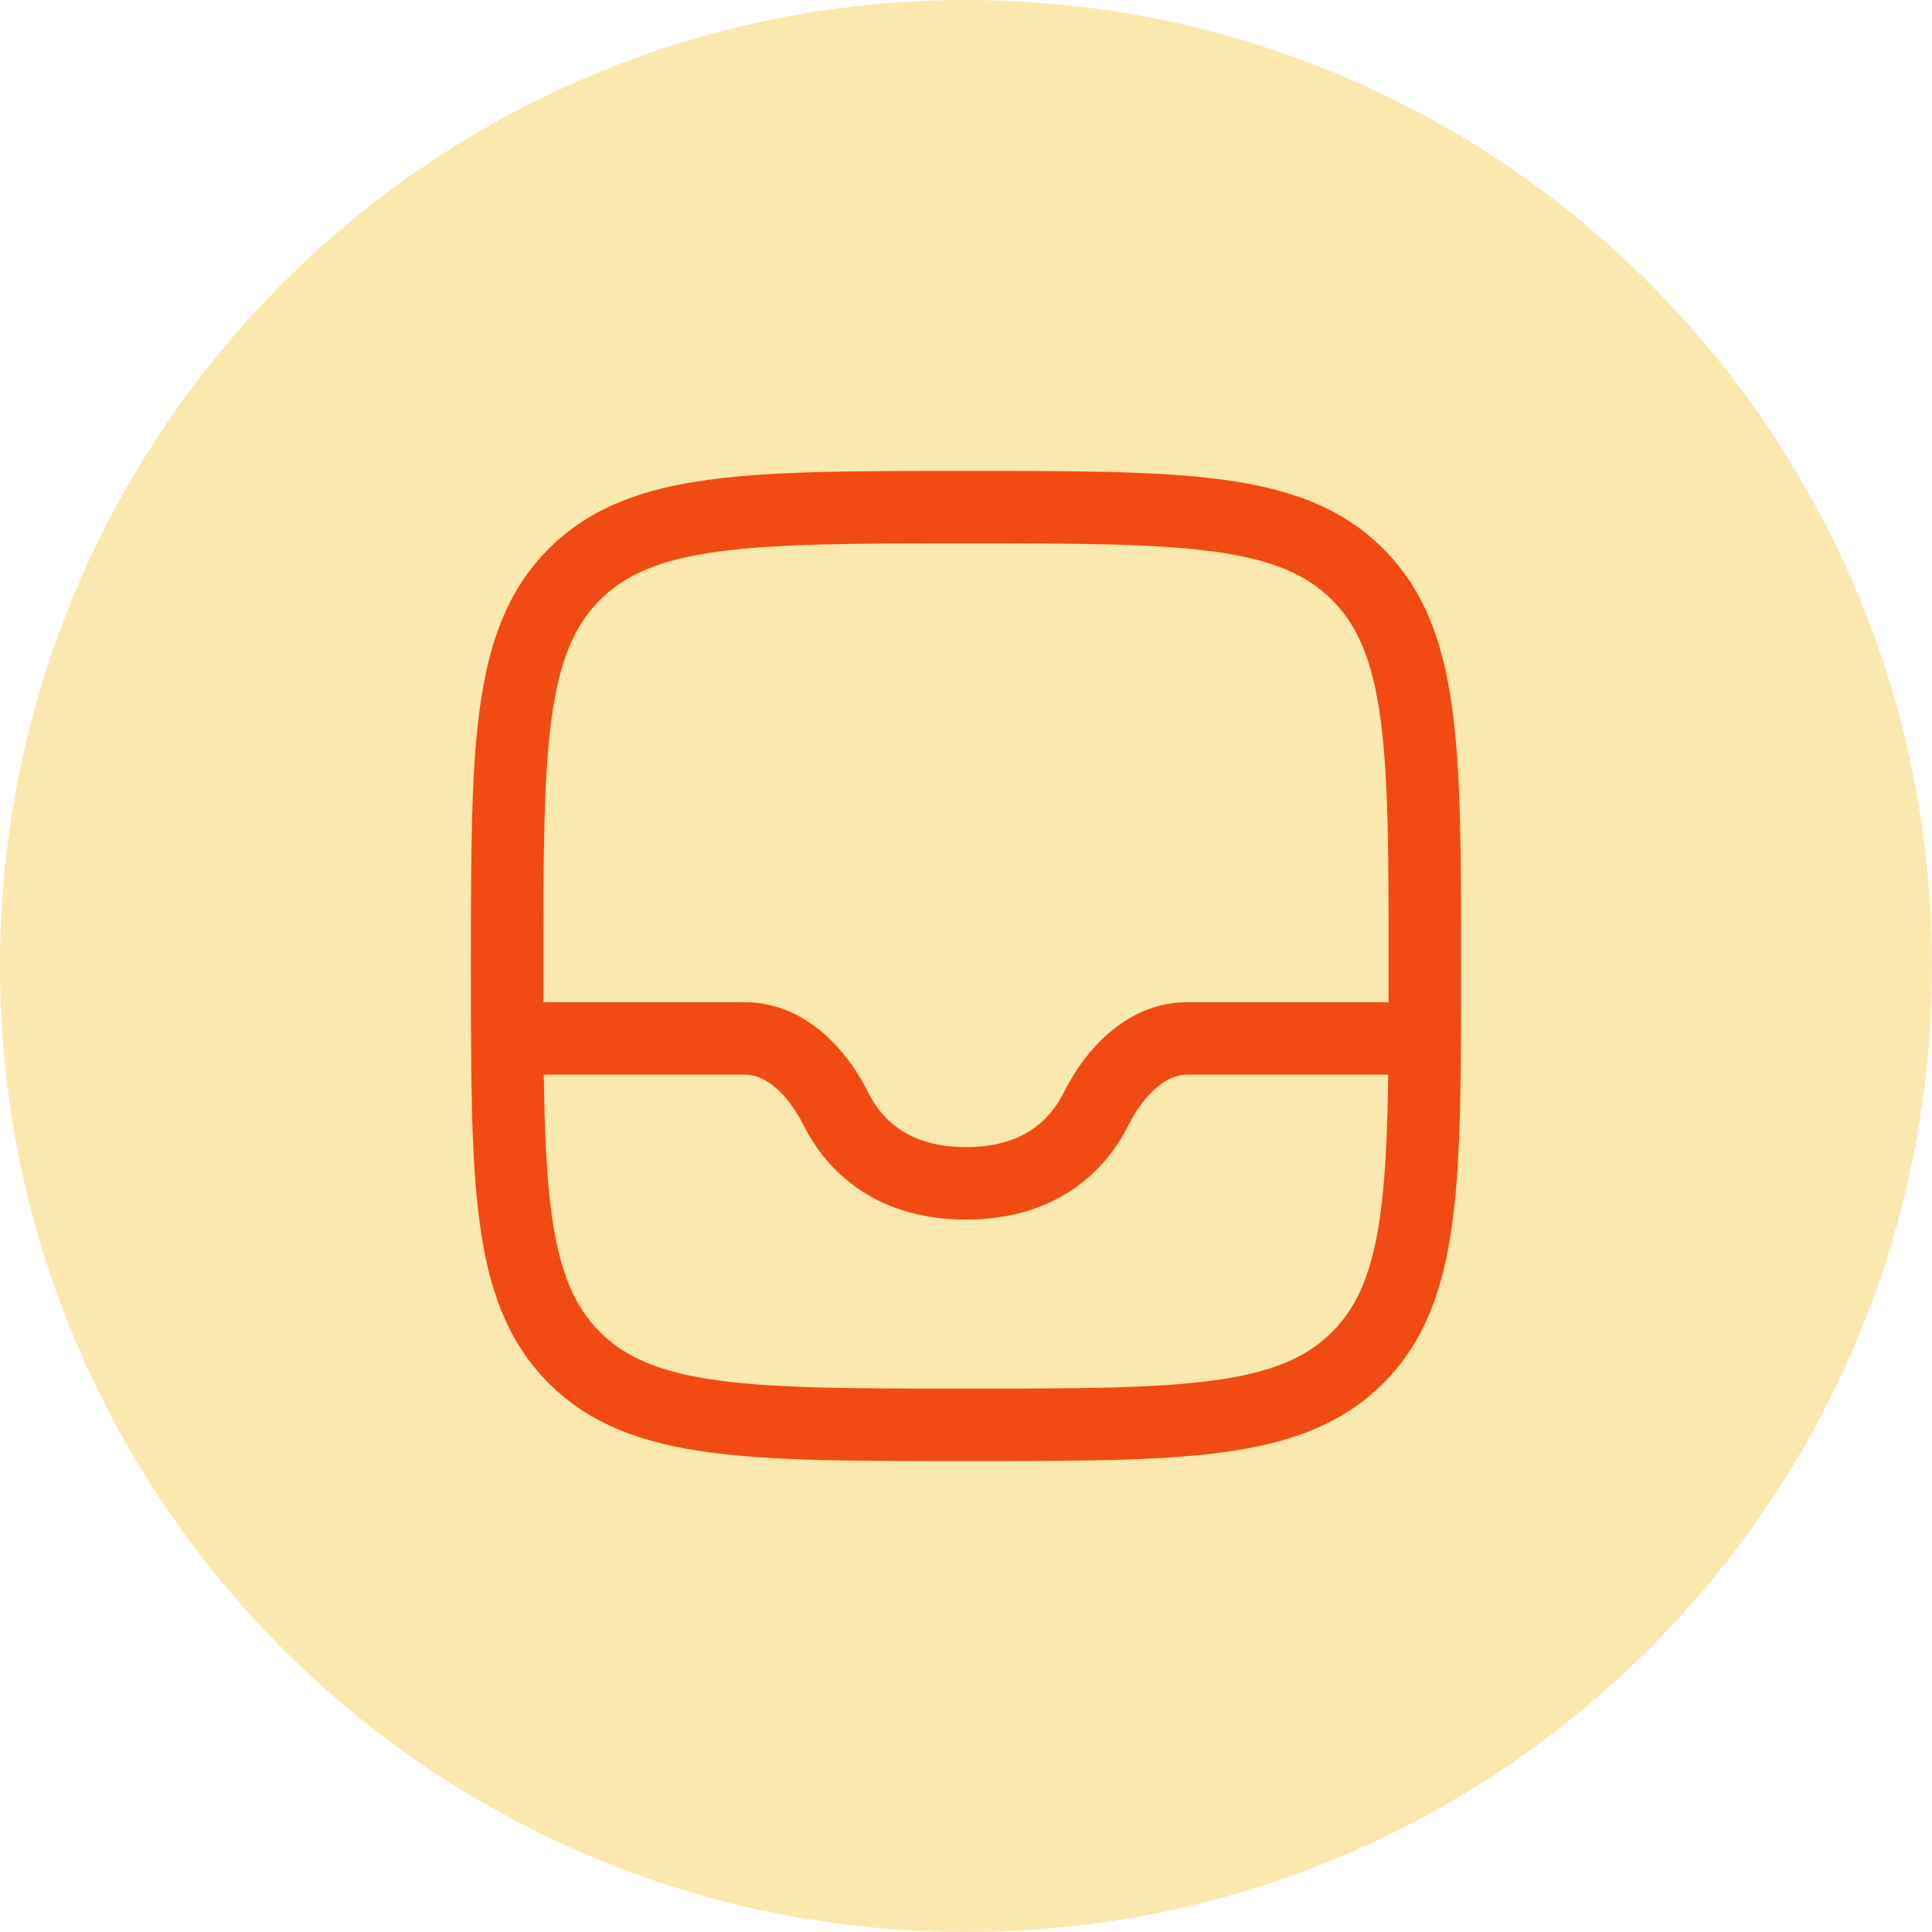
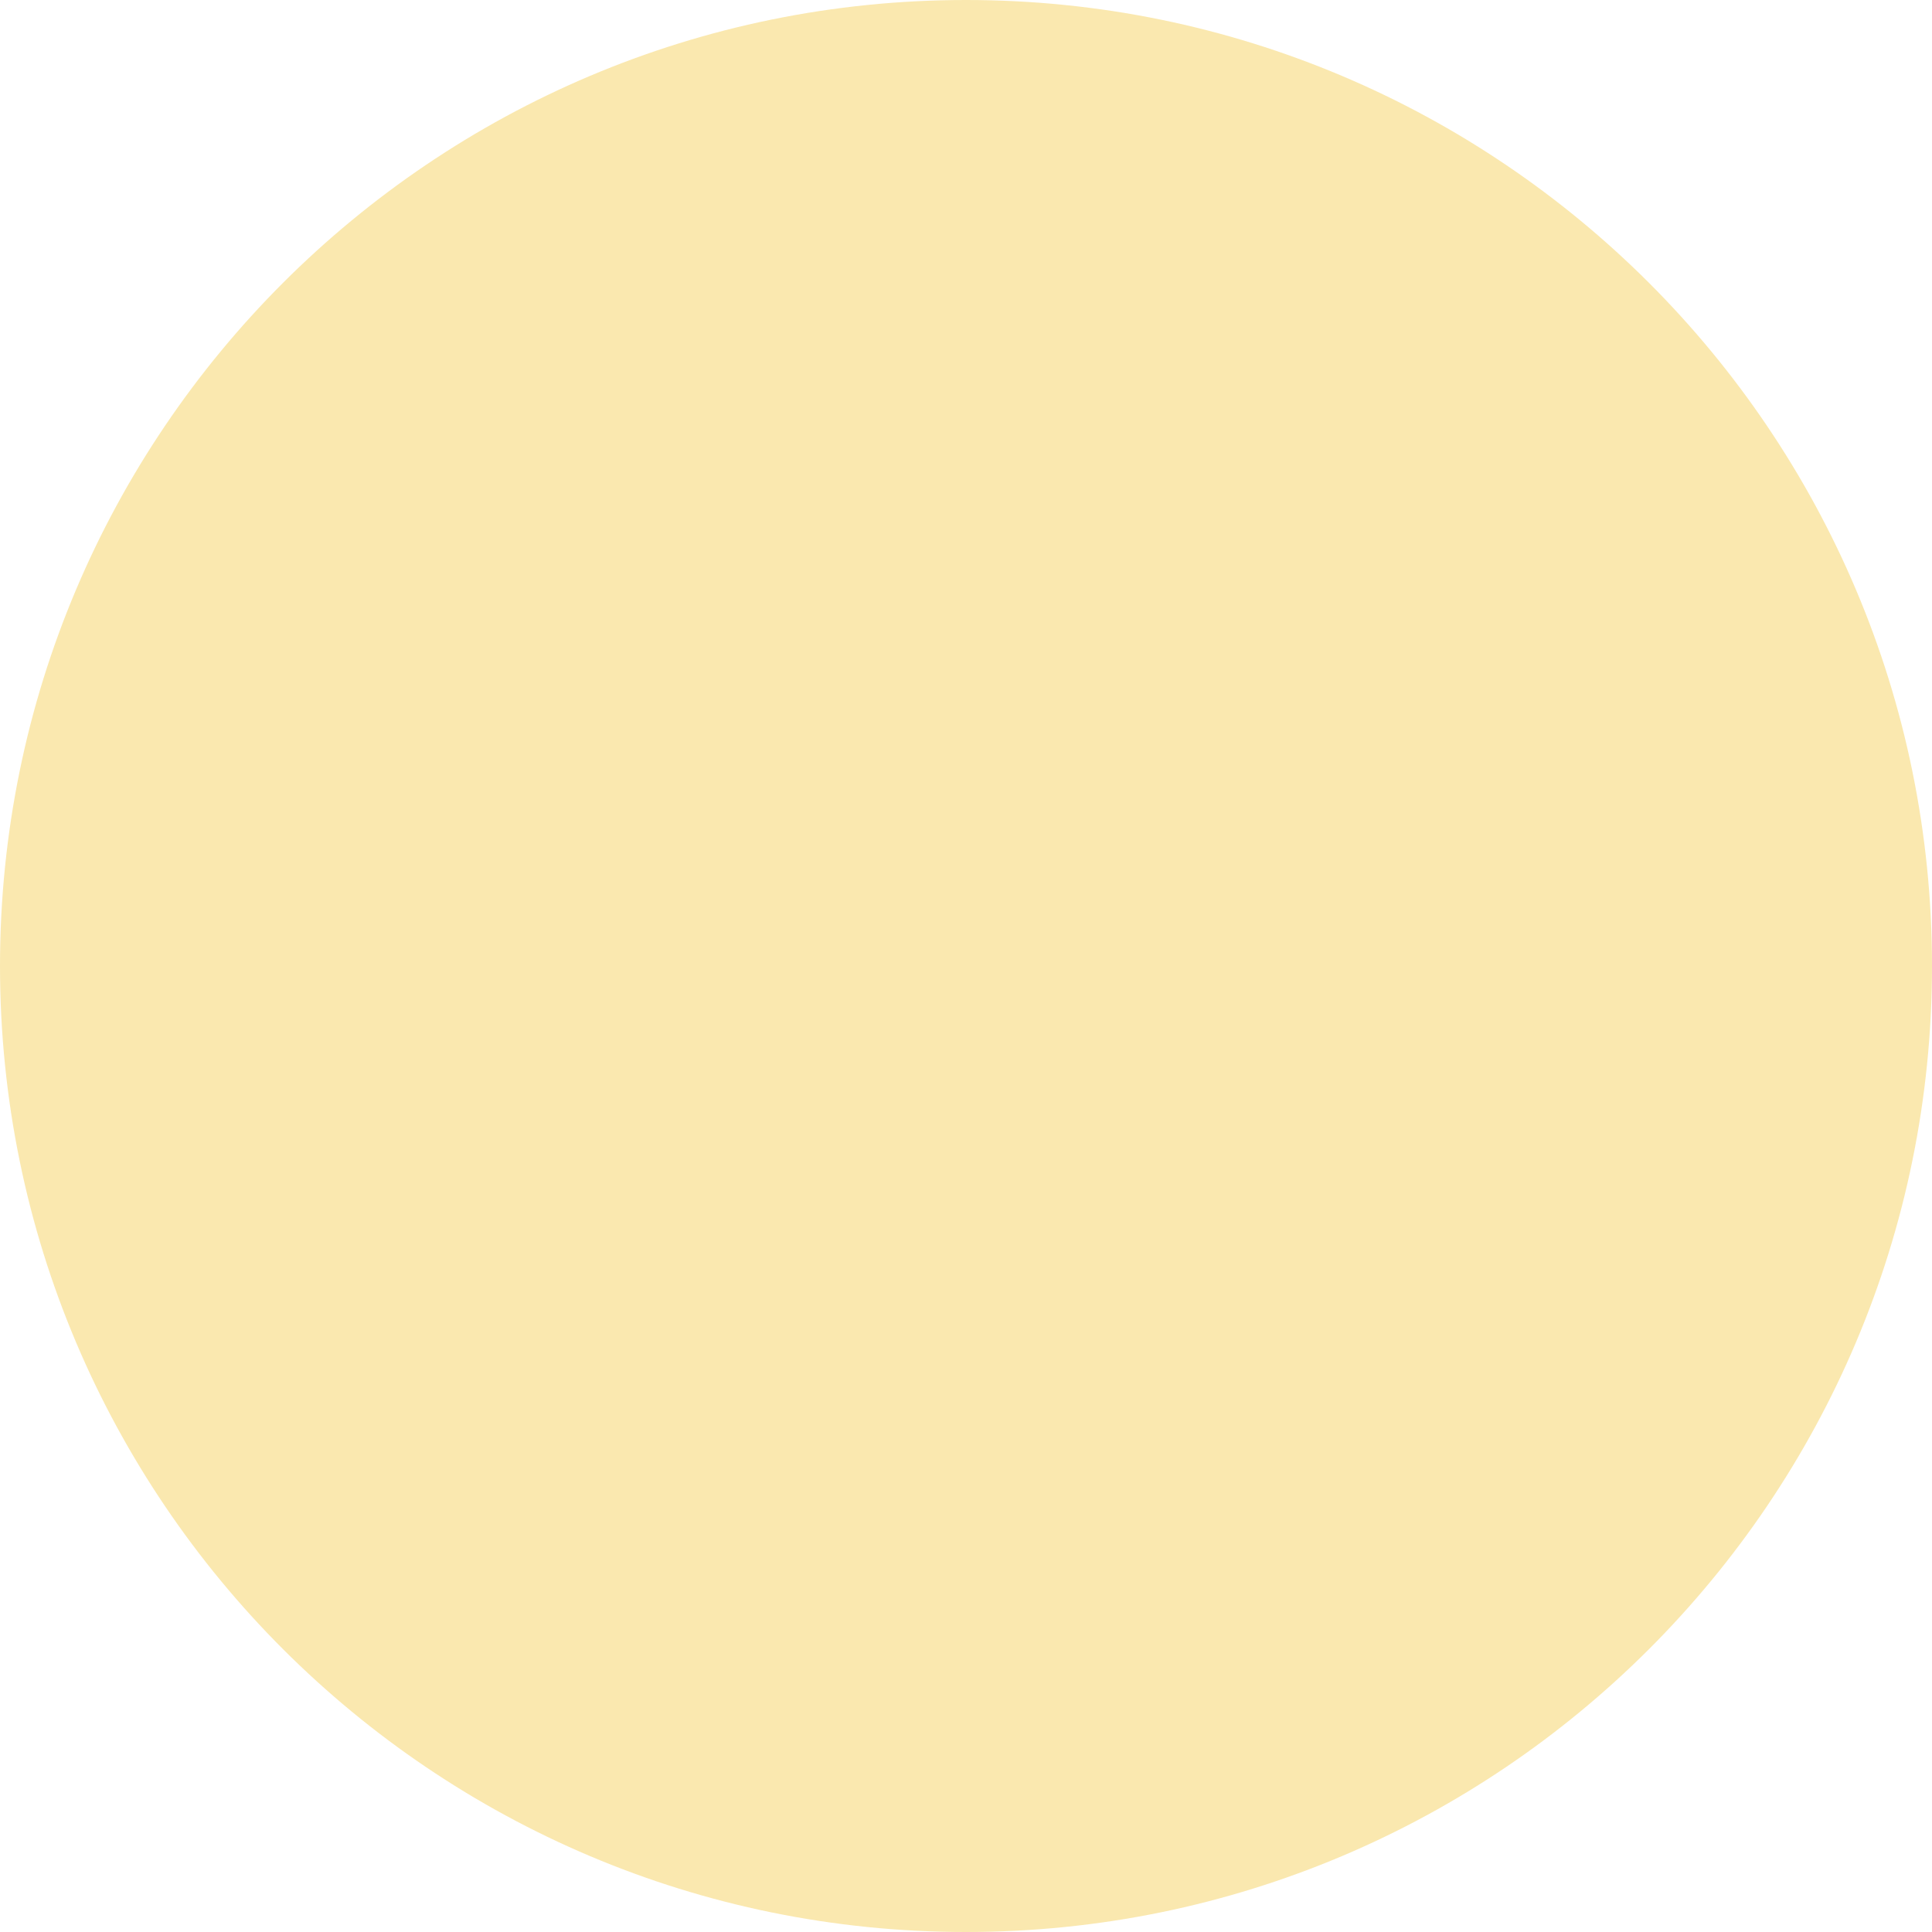
<svg xmlns="http://www.w3.org/2000/svg" width="40" height="40" viewBox="0 0 40 40" fill="none">
  <path d="M0 20C0 8.954 8.954 0 20 0s20 8.954 20 20-8.954 20-20 20S0 31.046 0 20z" fill="#FAE8AF" />
-   <path d="M10.5 20c0-4.478 0-6.717 1.391-8.109C13.283 10.5 15.521 10.5 20 10.5c4.478 0 6.718 0 8.109 1.391C29.5 13.283 29.5 15.521 29.5 20c0 4.478 0 6.718-1.391 8.109C26.717 29.5 24.479 29.5 20 29.5c-4.478 0-6.717 0-8.109-1.391C10.5 26.717 10.5 24.479 10.5 20z" stroke="#F24A13" stroke-width="1.5" stroke-linecap="round" stroke-linejoin="round" />
-   <path d="M29.5 21.5h-4.926c-.842 0-1.503.704-1.875 1.447-.403.808-1.21 1.553-2.699 1.553-1.489 0-2.296-.745-2.7-1.553-.37-.743-1.032-1.447-1.874-1.447H10.5" stroke="#F24A13" stroke-width="1.5" stroke-linejoin="round" />
</svg>